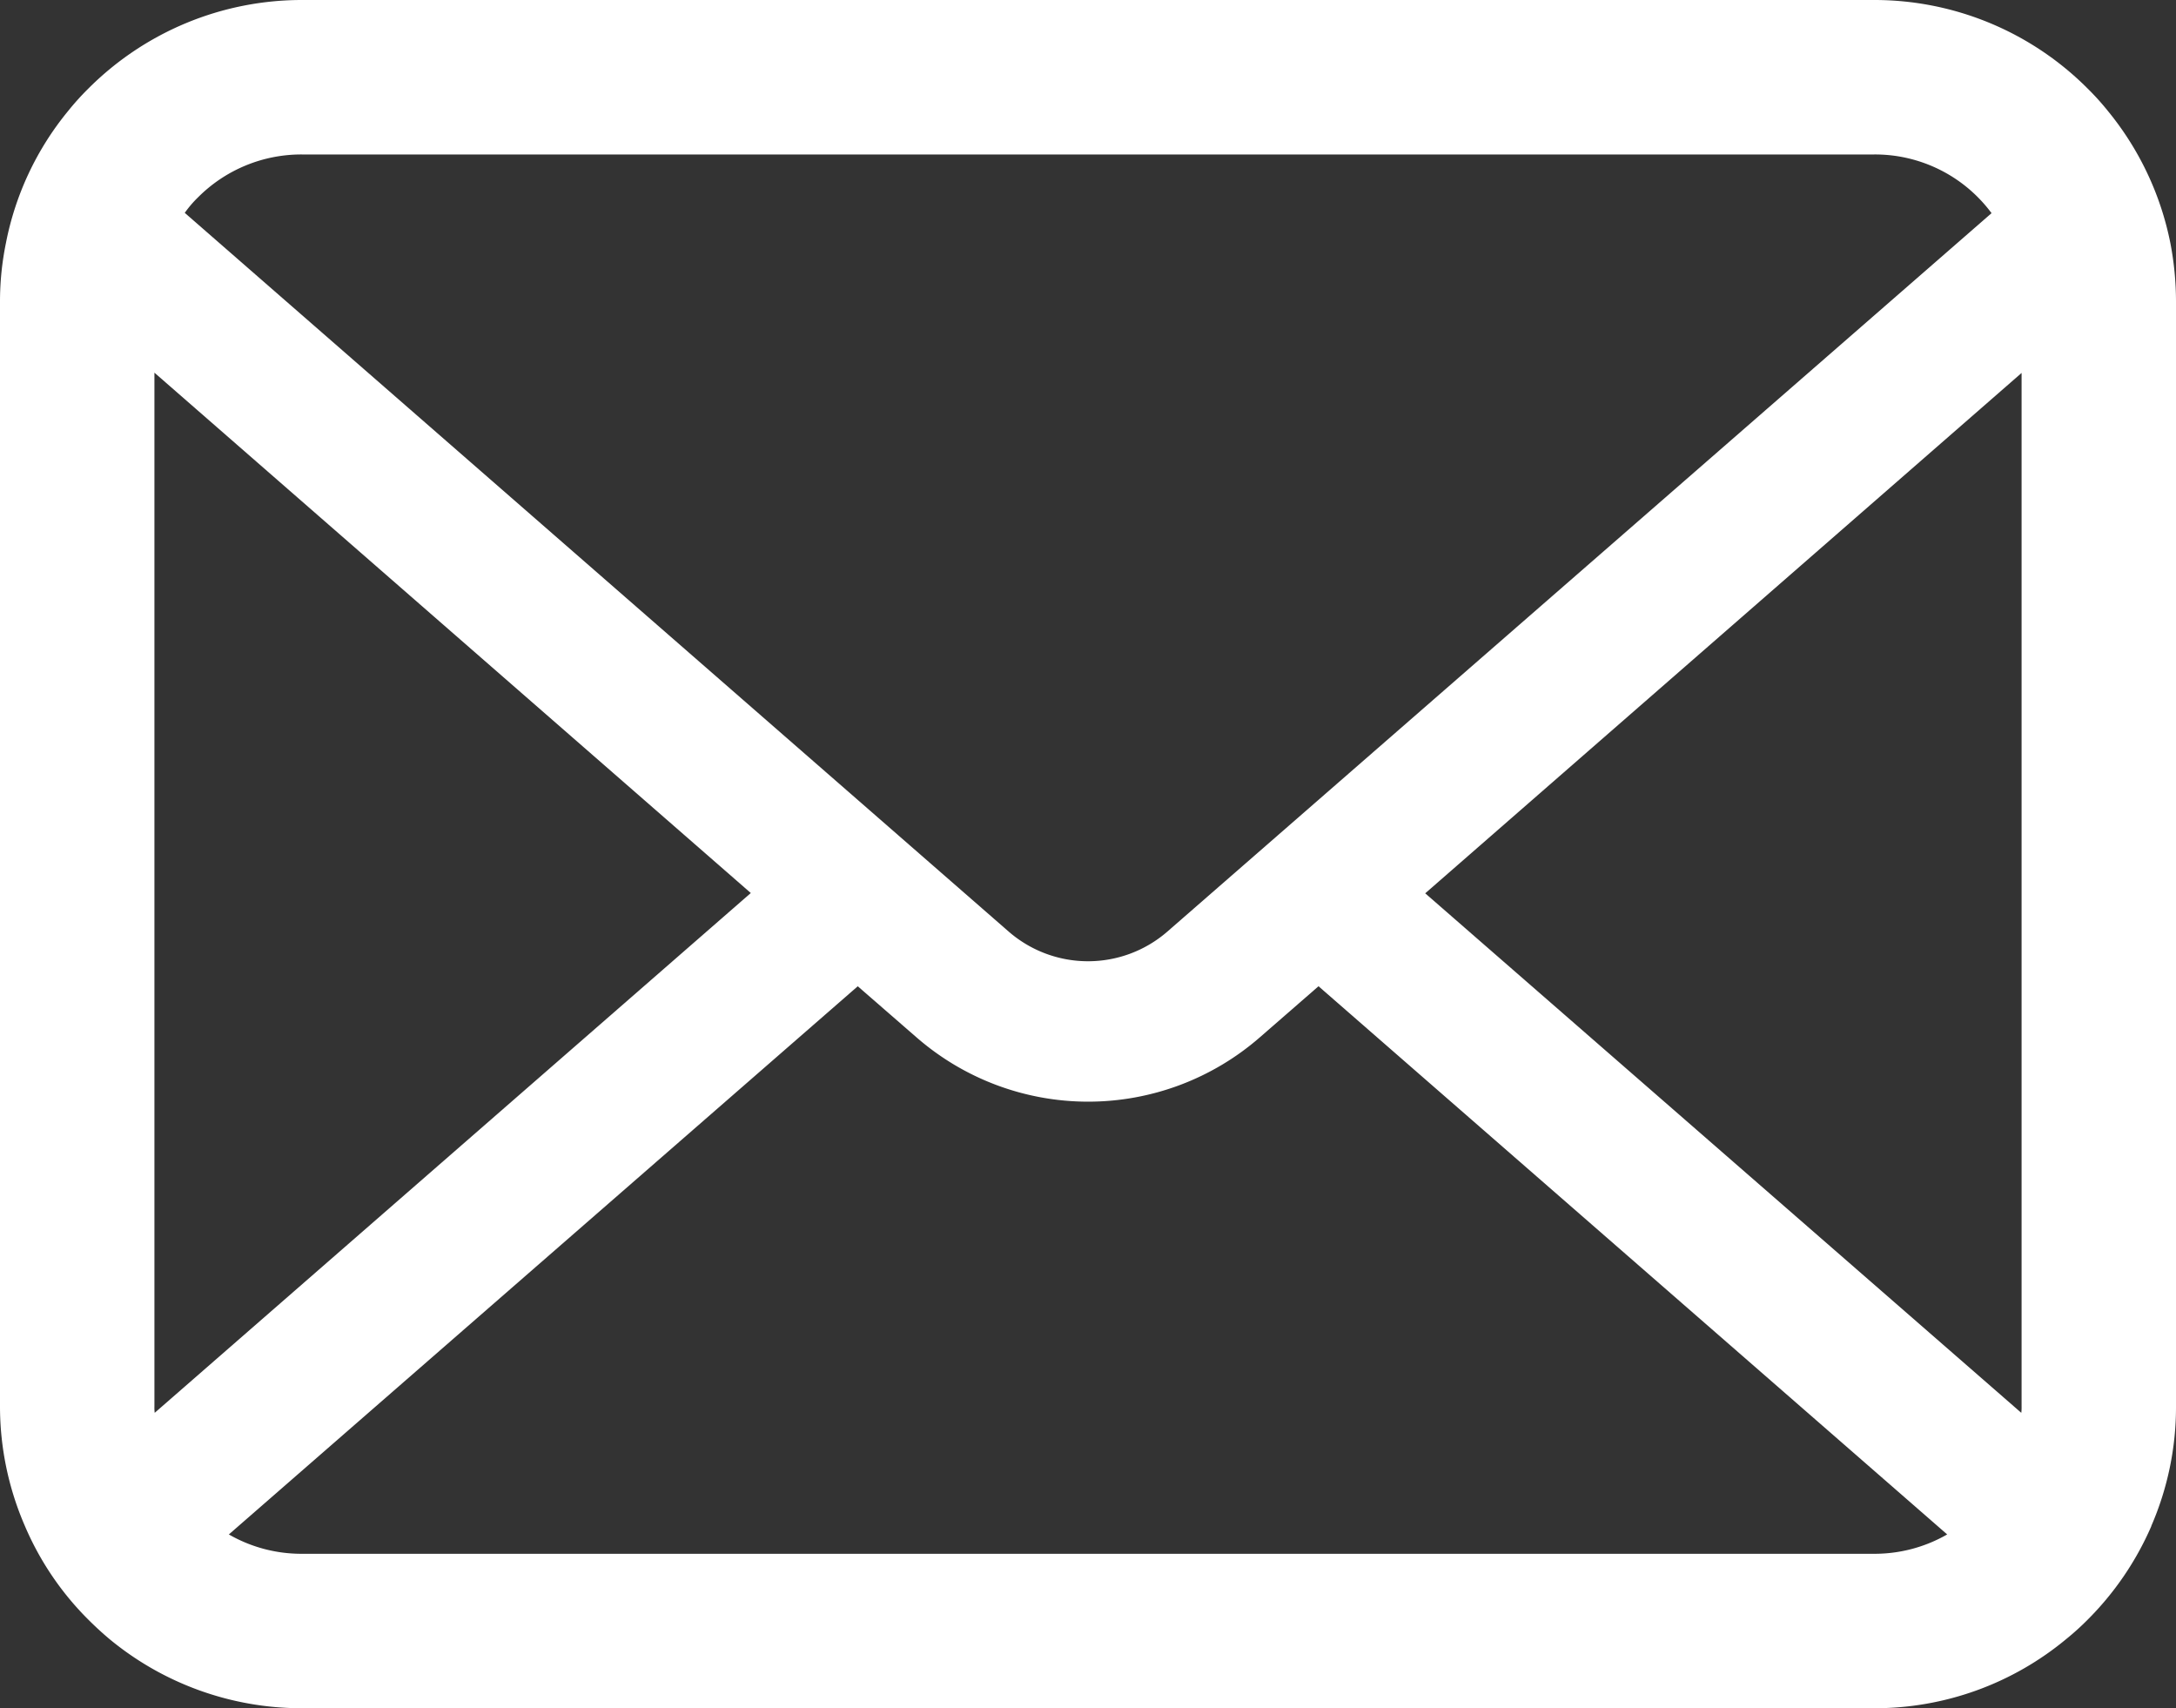
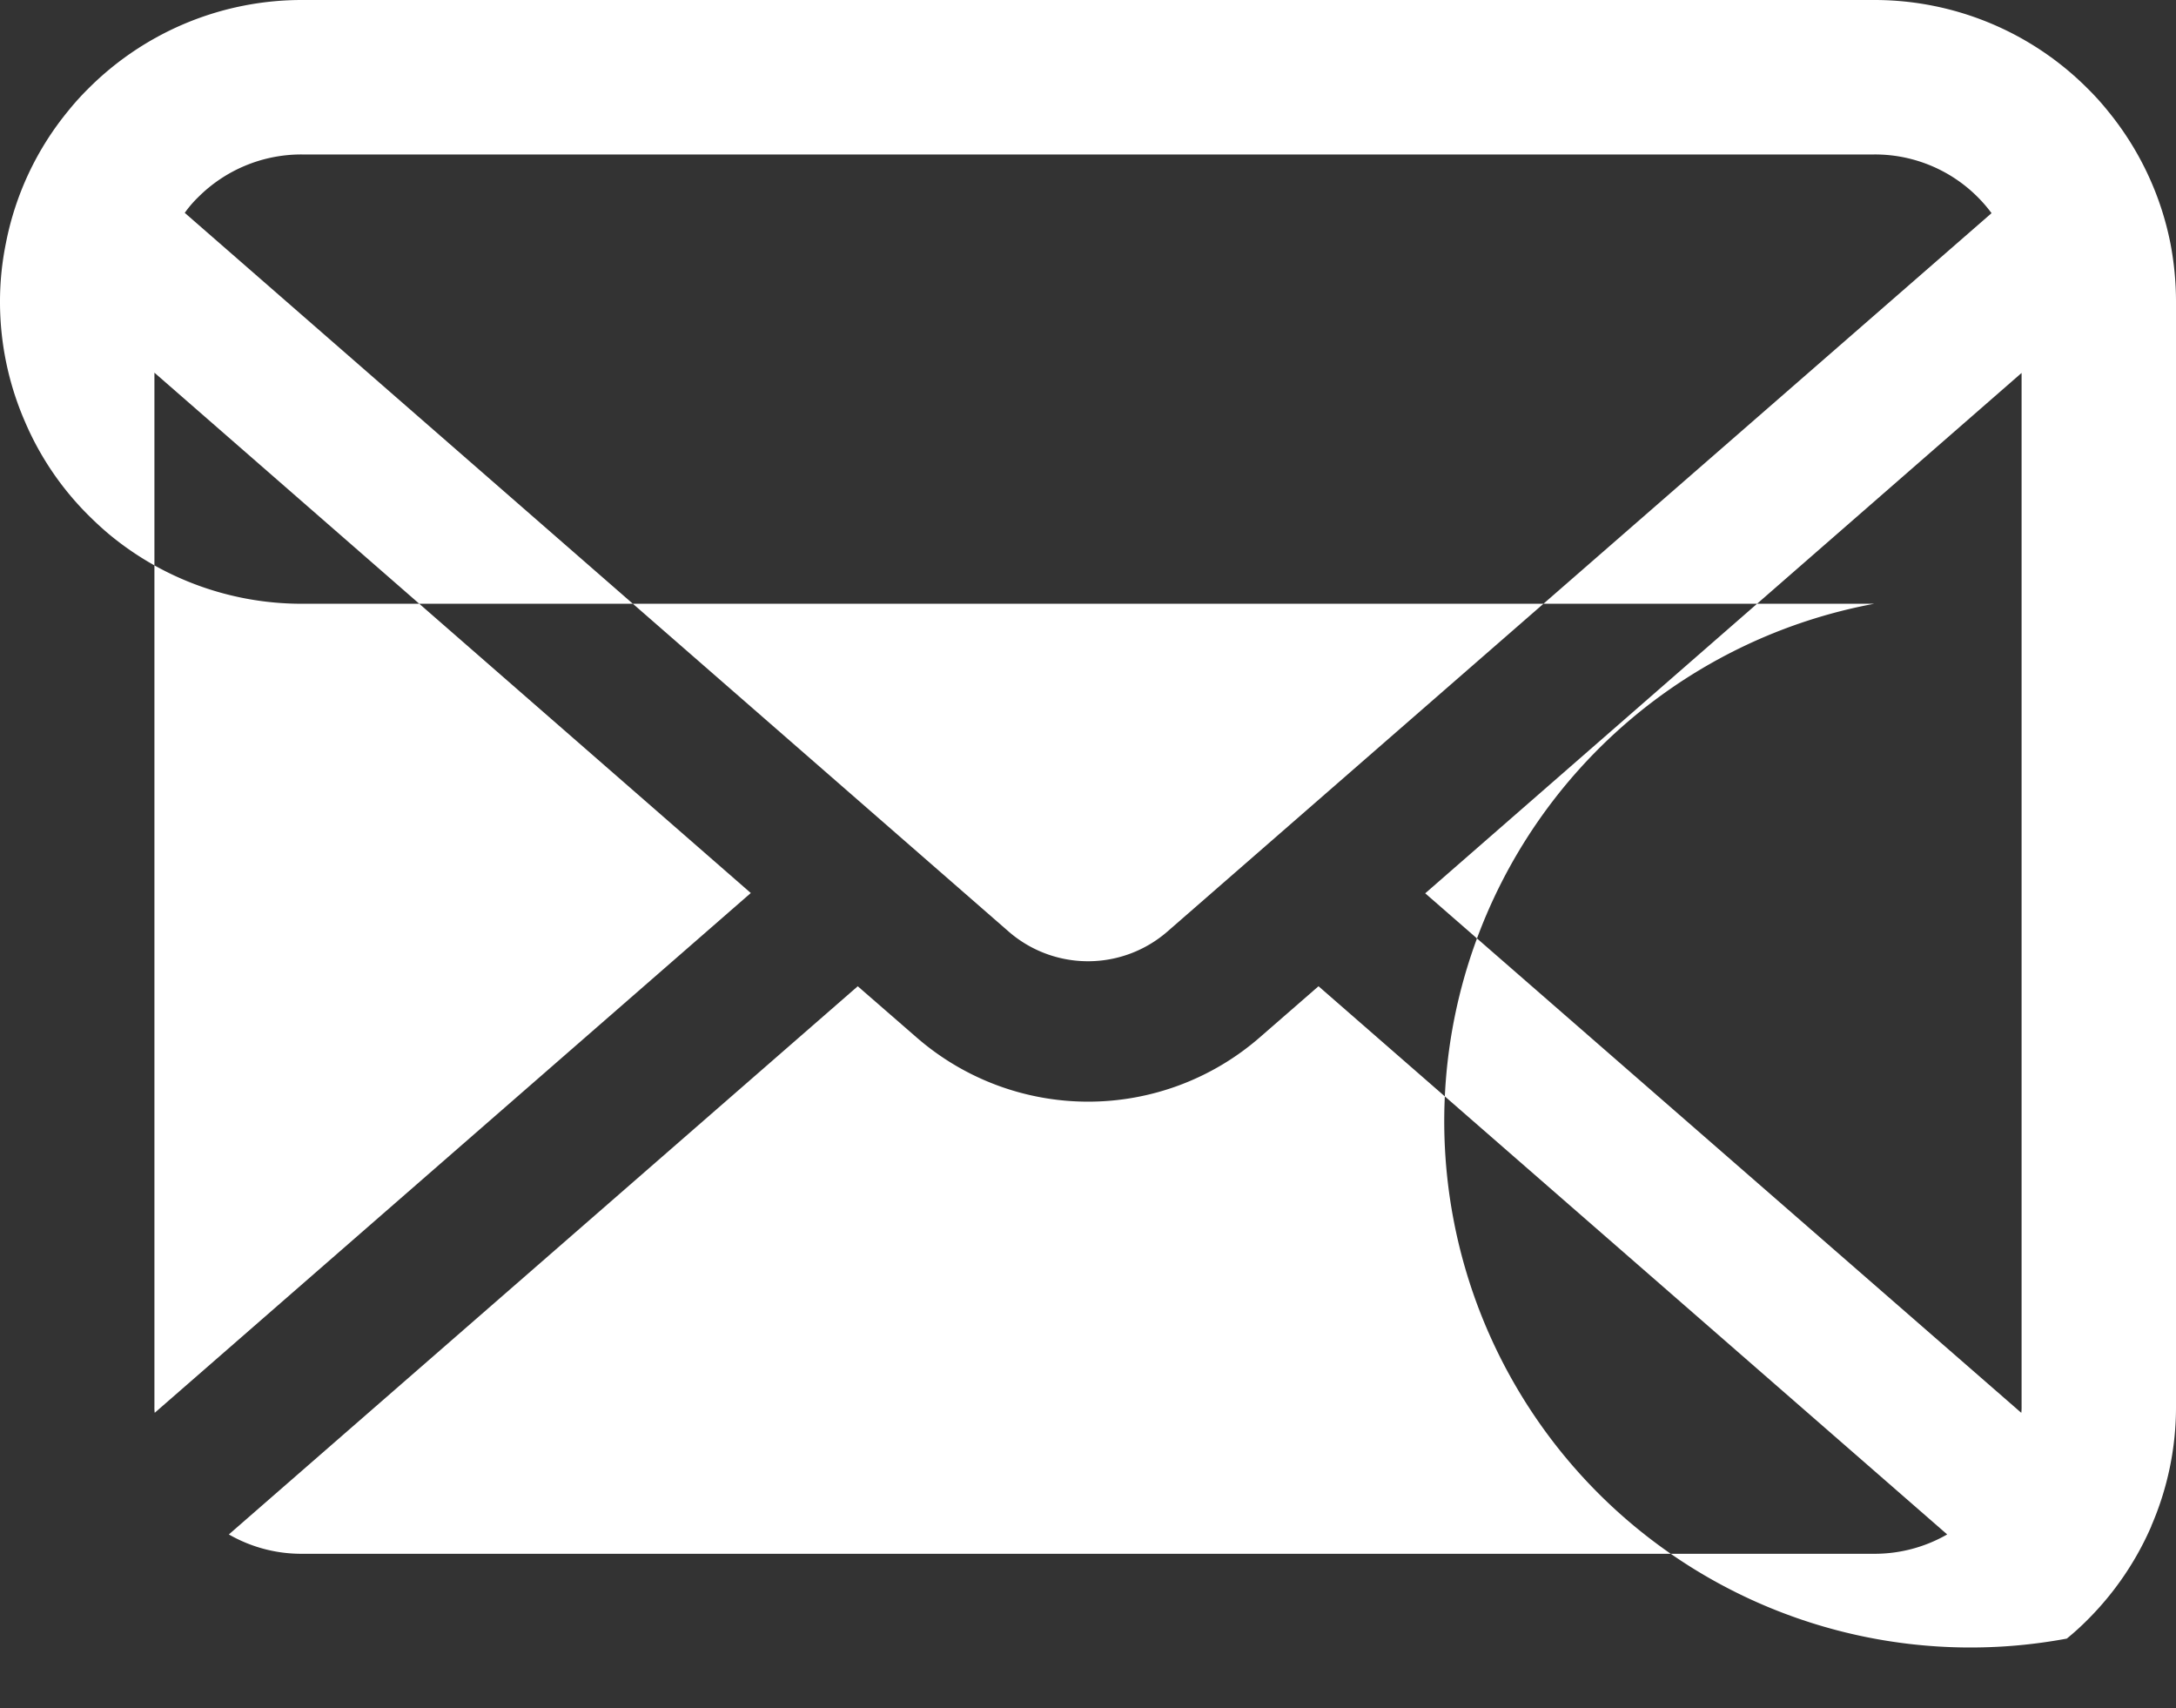
<svg xmlns="http://www.w3.org/2000/svg" width="511.999" height="401.876" viewBox="0 0 511.999 401.876">
  <rect x="0" y="0" width="511.999" height="401.876" fill="#333333" stroke="none" />
  <g id="mail" transform="translate(0 -55.062)">
-     <path id="パス_1" data-name="パス 1" d="M510.678,112.275a70.823,70.823,0,0,0-14.662-31.054,61.058,61.058,0,0,0-4.823-5.345,70.865,70.865,0,0,0-50.214-20.814H71.021a70.961,70.961,0,0,0-50.21,20.814,62.36,62.36,0,0,0-4.823,5.345,69.982,69.982,0,0,0-14.6,31.054A68.689,68.689,0,0,0,0,126.087V385.92a70.614,70.614,0,0,0,5.884,28.2,69.61,69.61,0,0,0,14.926,22c1.59,1.586,3.169,3.044,4.892,4.494a70.957,70.957,0,0,0,45.319,16.32H440.979A70.51,70.51,0,0,0,486.3,440.554a61.329,61.329,0,0,0,4.891-4.43,71.071,71.071,0,0,0,14.994-22v-.064A70.272,70.272,0,0,0,512,385.921V126.087A72.986,72.986,0,0,0,510.678,112.275Zm-464.169-10.7A34.305,34.305,0,0,1,71.021,91.4H440.979A34.126,34.126,0,0,1,468.6,105.208L274.7,274.2a28.46,28.46,0,0,1-37.391,0L43.472,105.136A26.212,26.212,0,0,1,46.509,101.571ZM36.334,385.92V142.735L176.658,265.15,36.4,387.435A10.371,10.371,0,0,1,36.334,385.92ZM440.979,420.6H71.021a34.209,34.209,0,0,1-17.174-4.552L201.825,287.086,215.64,299.1a61.48,61.48,0,0,0,80.792,0l13.808-12.018L458.16,416.045A34.255,34.255,0,0,1,440.979,420.6Zm34.687-34.677a10.826,10.826,0,0,1-.068,1.515L335.346,265.221,475.666,142.8Z" fill="#fff" />
+     <path id="パス_1" data-name="パス 1" d="M510.678,112.275a70.823,70.823,0,0,0-14.662-31.054,61.058,61.058,0,0,0-4.823-5.345,70.865,70.865,0,0,0-50.214-20.814H71.021a70.961,70.961,0,0,0-50.21,20.814,62.36,62.36,0,0,0-4.823,5.345,69.982,69.982,0,0,0-14.6,31.054A68.689,68.689,0,0,0,0,126.087a70.614,70.614,0,0,0,5.884,28.2,69.61,69.61,0,0,0,14.926,22c1.59,1.586,3.169,3.044,4.892,4.494a70.957,70.957,0,0,0,45.319,16.32H440.979A70.51,70.51,0,0,0,486.3,440.554a61.329,61.329,0,0,0,4.891-4.43,71.071,71.071,0,0,0,14.994-22v-.064A70.272,70.272,0,0,0,512,385.921V126.087A72.986,72.986,0,0,0,510.678,112.275Zm-464.169-10.7A34.305,34.305,0,0,1,71.021,91.4H440.979A34.126,34.126,0,0,1,468.6,105.208L274.7,274.2a28.46,28.46,0,0,1-37.391,0L43.472,105.136A26.212,26.212,0,0,1,46.509,101.571ZM36.334,385.92V142.735L176.658,265.15,36.4,387.435A10.371,10.371,0,0,1,36.334,385.92ZM440.979,420.6H71.021a34.209,34.209,0,0,1-17.174-4.552L201.825,287.086,215.64,299.1a61.48,61.48,0,0,0,80.792,0l13.808-12.018L458.16,416.045A34.255,34.255,0,0,1,440.979,420.6Zm34.687-34.677a10.826,10.826,0,0,1-.068,1.515L335.346,265.221,475.666,142.8Z" fill="#fff" />
  </g>
</svg>